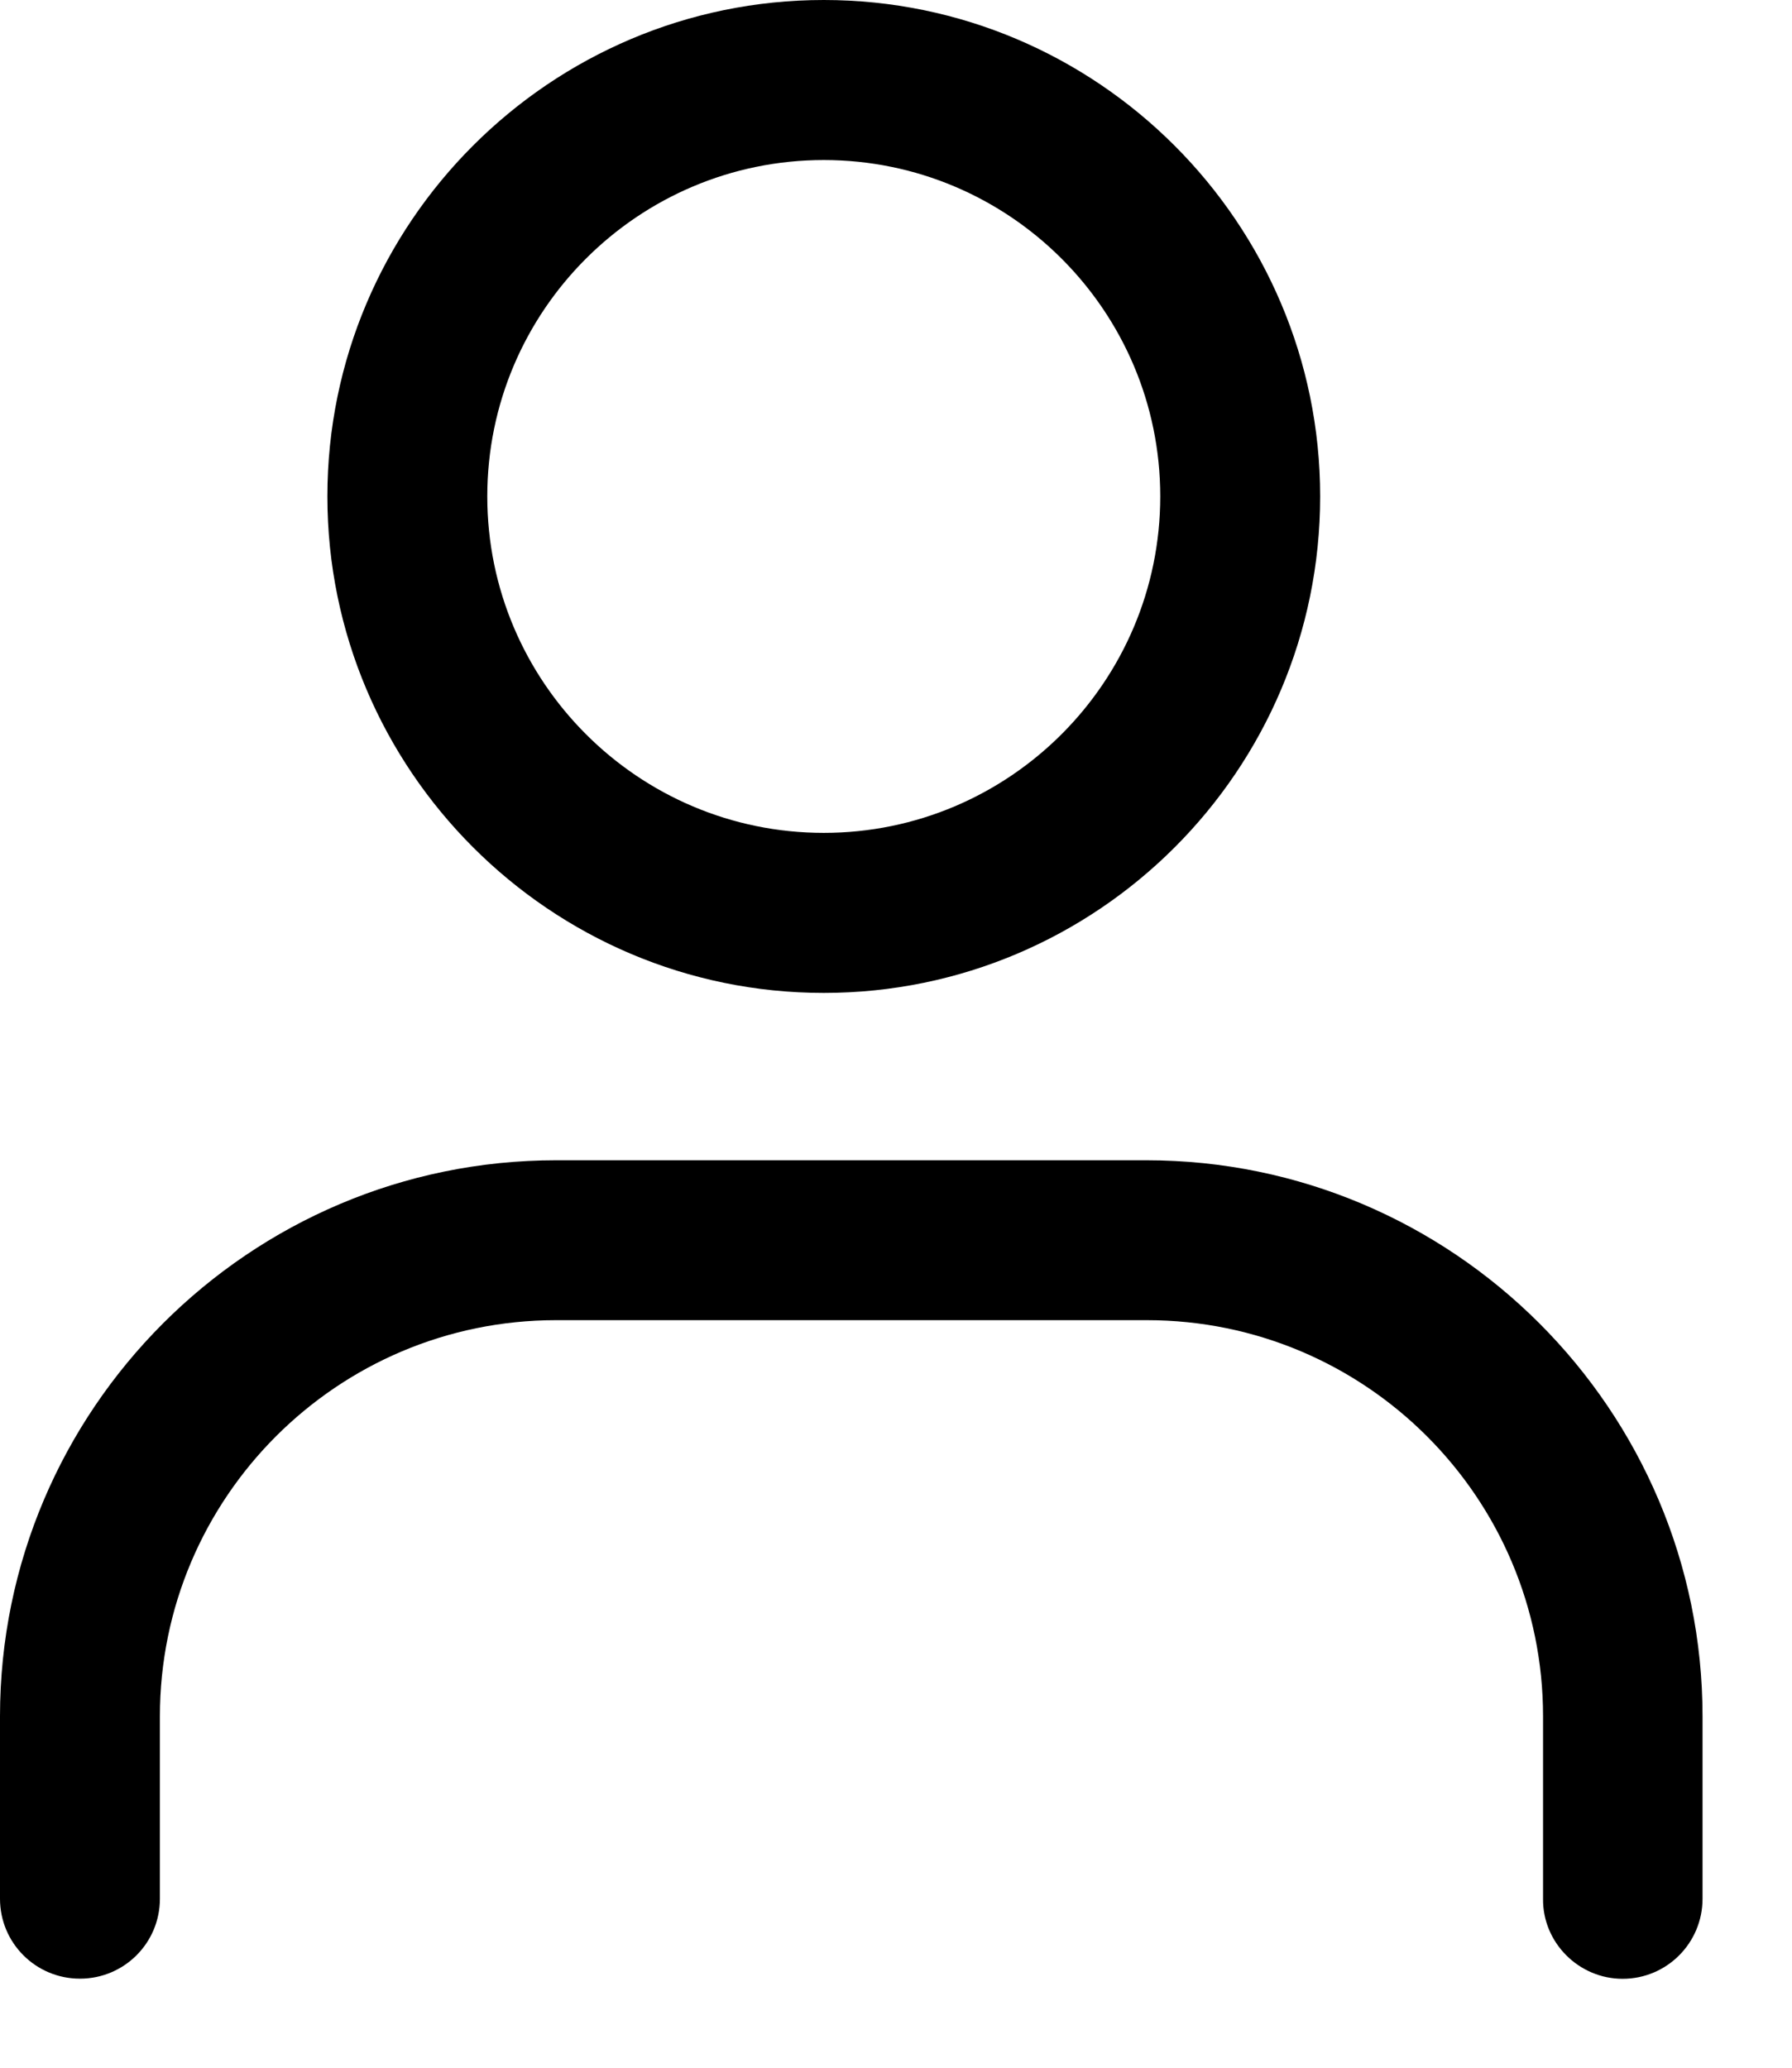
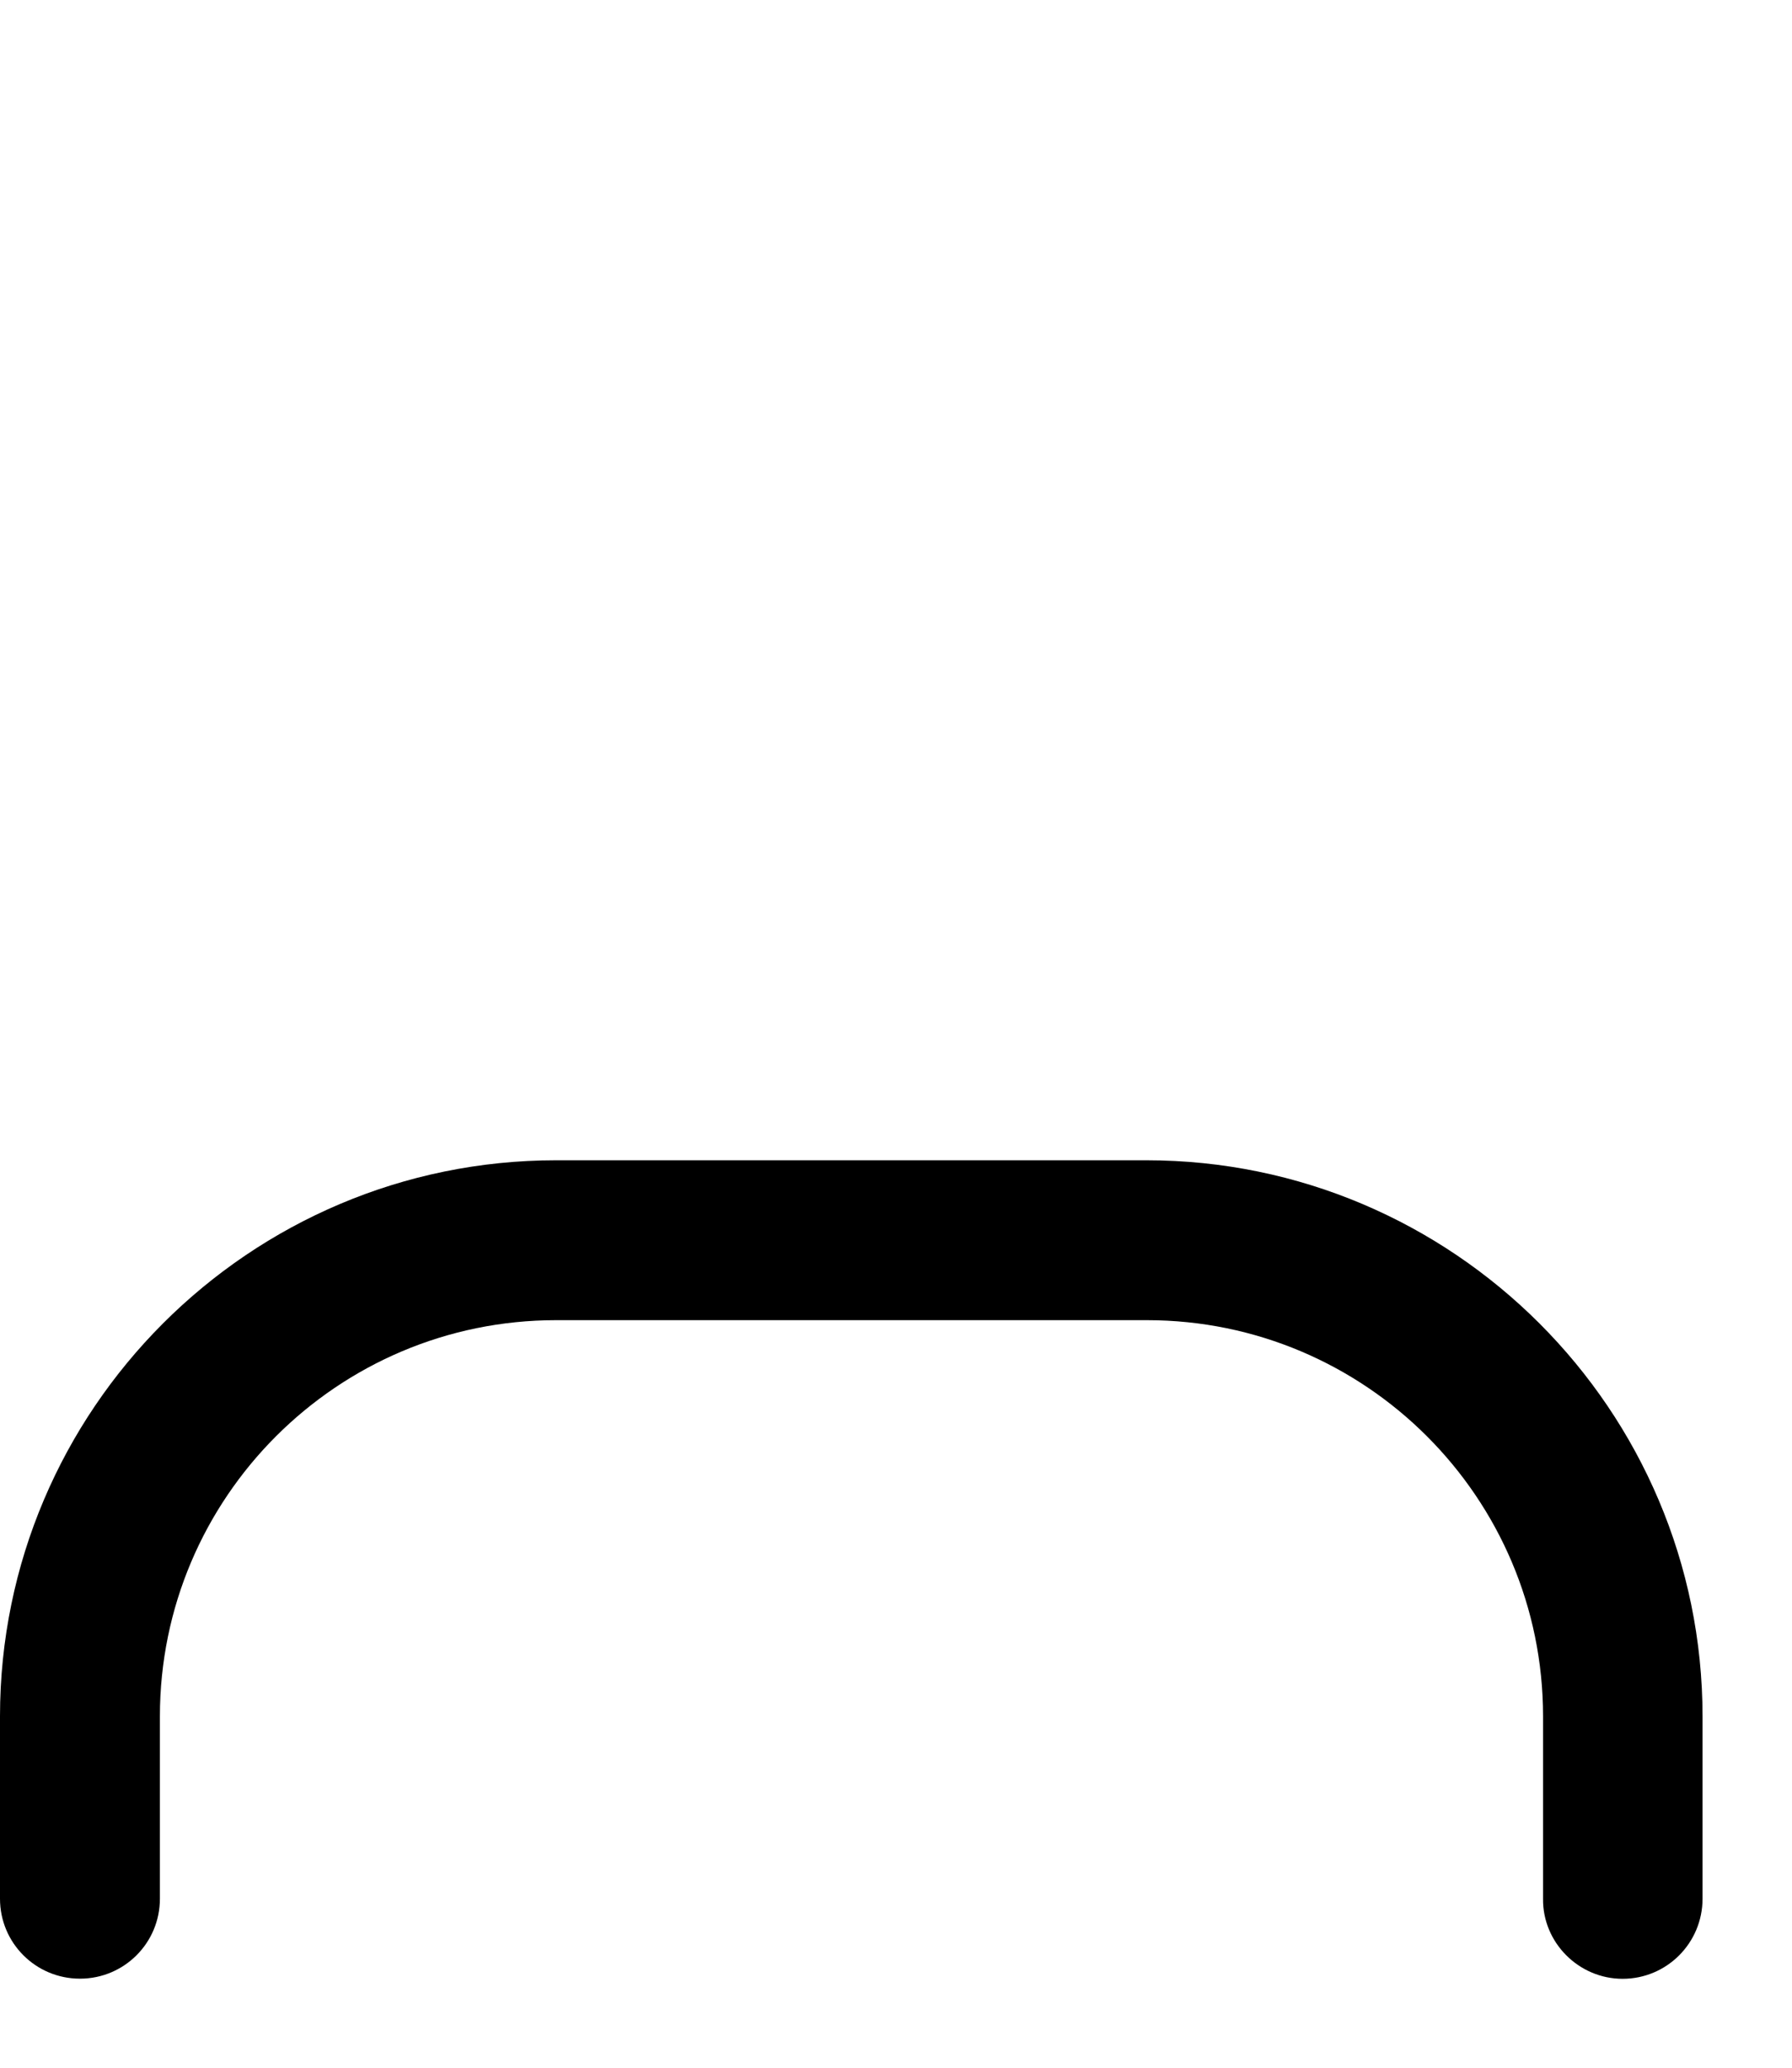
<svg xmlns="http://www.w3.org/2000/svg" width="13" height="15" viewBox="0 0 13 15" fill="none">
  <path d="M11.771 14.355C12.092 14.355 12.351 14.095 12.351 13.774V12.452C12.351 10.227 10.54 8.417 8.316 8.417L4.034 8.417C1.81 8.417 0 10.227 0 12.451V13.774C0 14.095 0.259 14.354 0.58 14.354C0.901 14.354 1.16 14.095 1.16 13.774V12.451C1.16 10.865 2.448 9.577 4.034 9.577H8.32C9.906 9.577 11.194 10.865 11.194 12.451V13.774C11.19 14.092 11.453 14.355 11.771 14.355Z" fill="black" />
-   <path d="M9.577 3.601C9.577 1.617 7.961 0 5.976 0C3.992 0 2.375 1.617 2.375 3.601C2.375 5.586 3.992 7.203 5.976 7.203C7.961 7.203 9.577 5.59 9.577 3.601ZM3.535 3.601C3.535 2.255 4.63 1.161 5.976 1.161C7.322 1.161 8.417 2.255 8.417 3.601C8.417 4.947 7.322 6.042 5.976 6.042C4.63 6.042 3.535 4.947 3.535 3.601Z" fill="black" />
</svg>